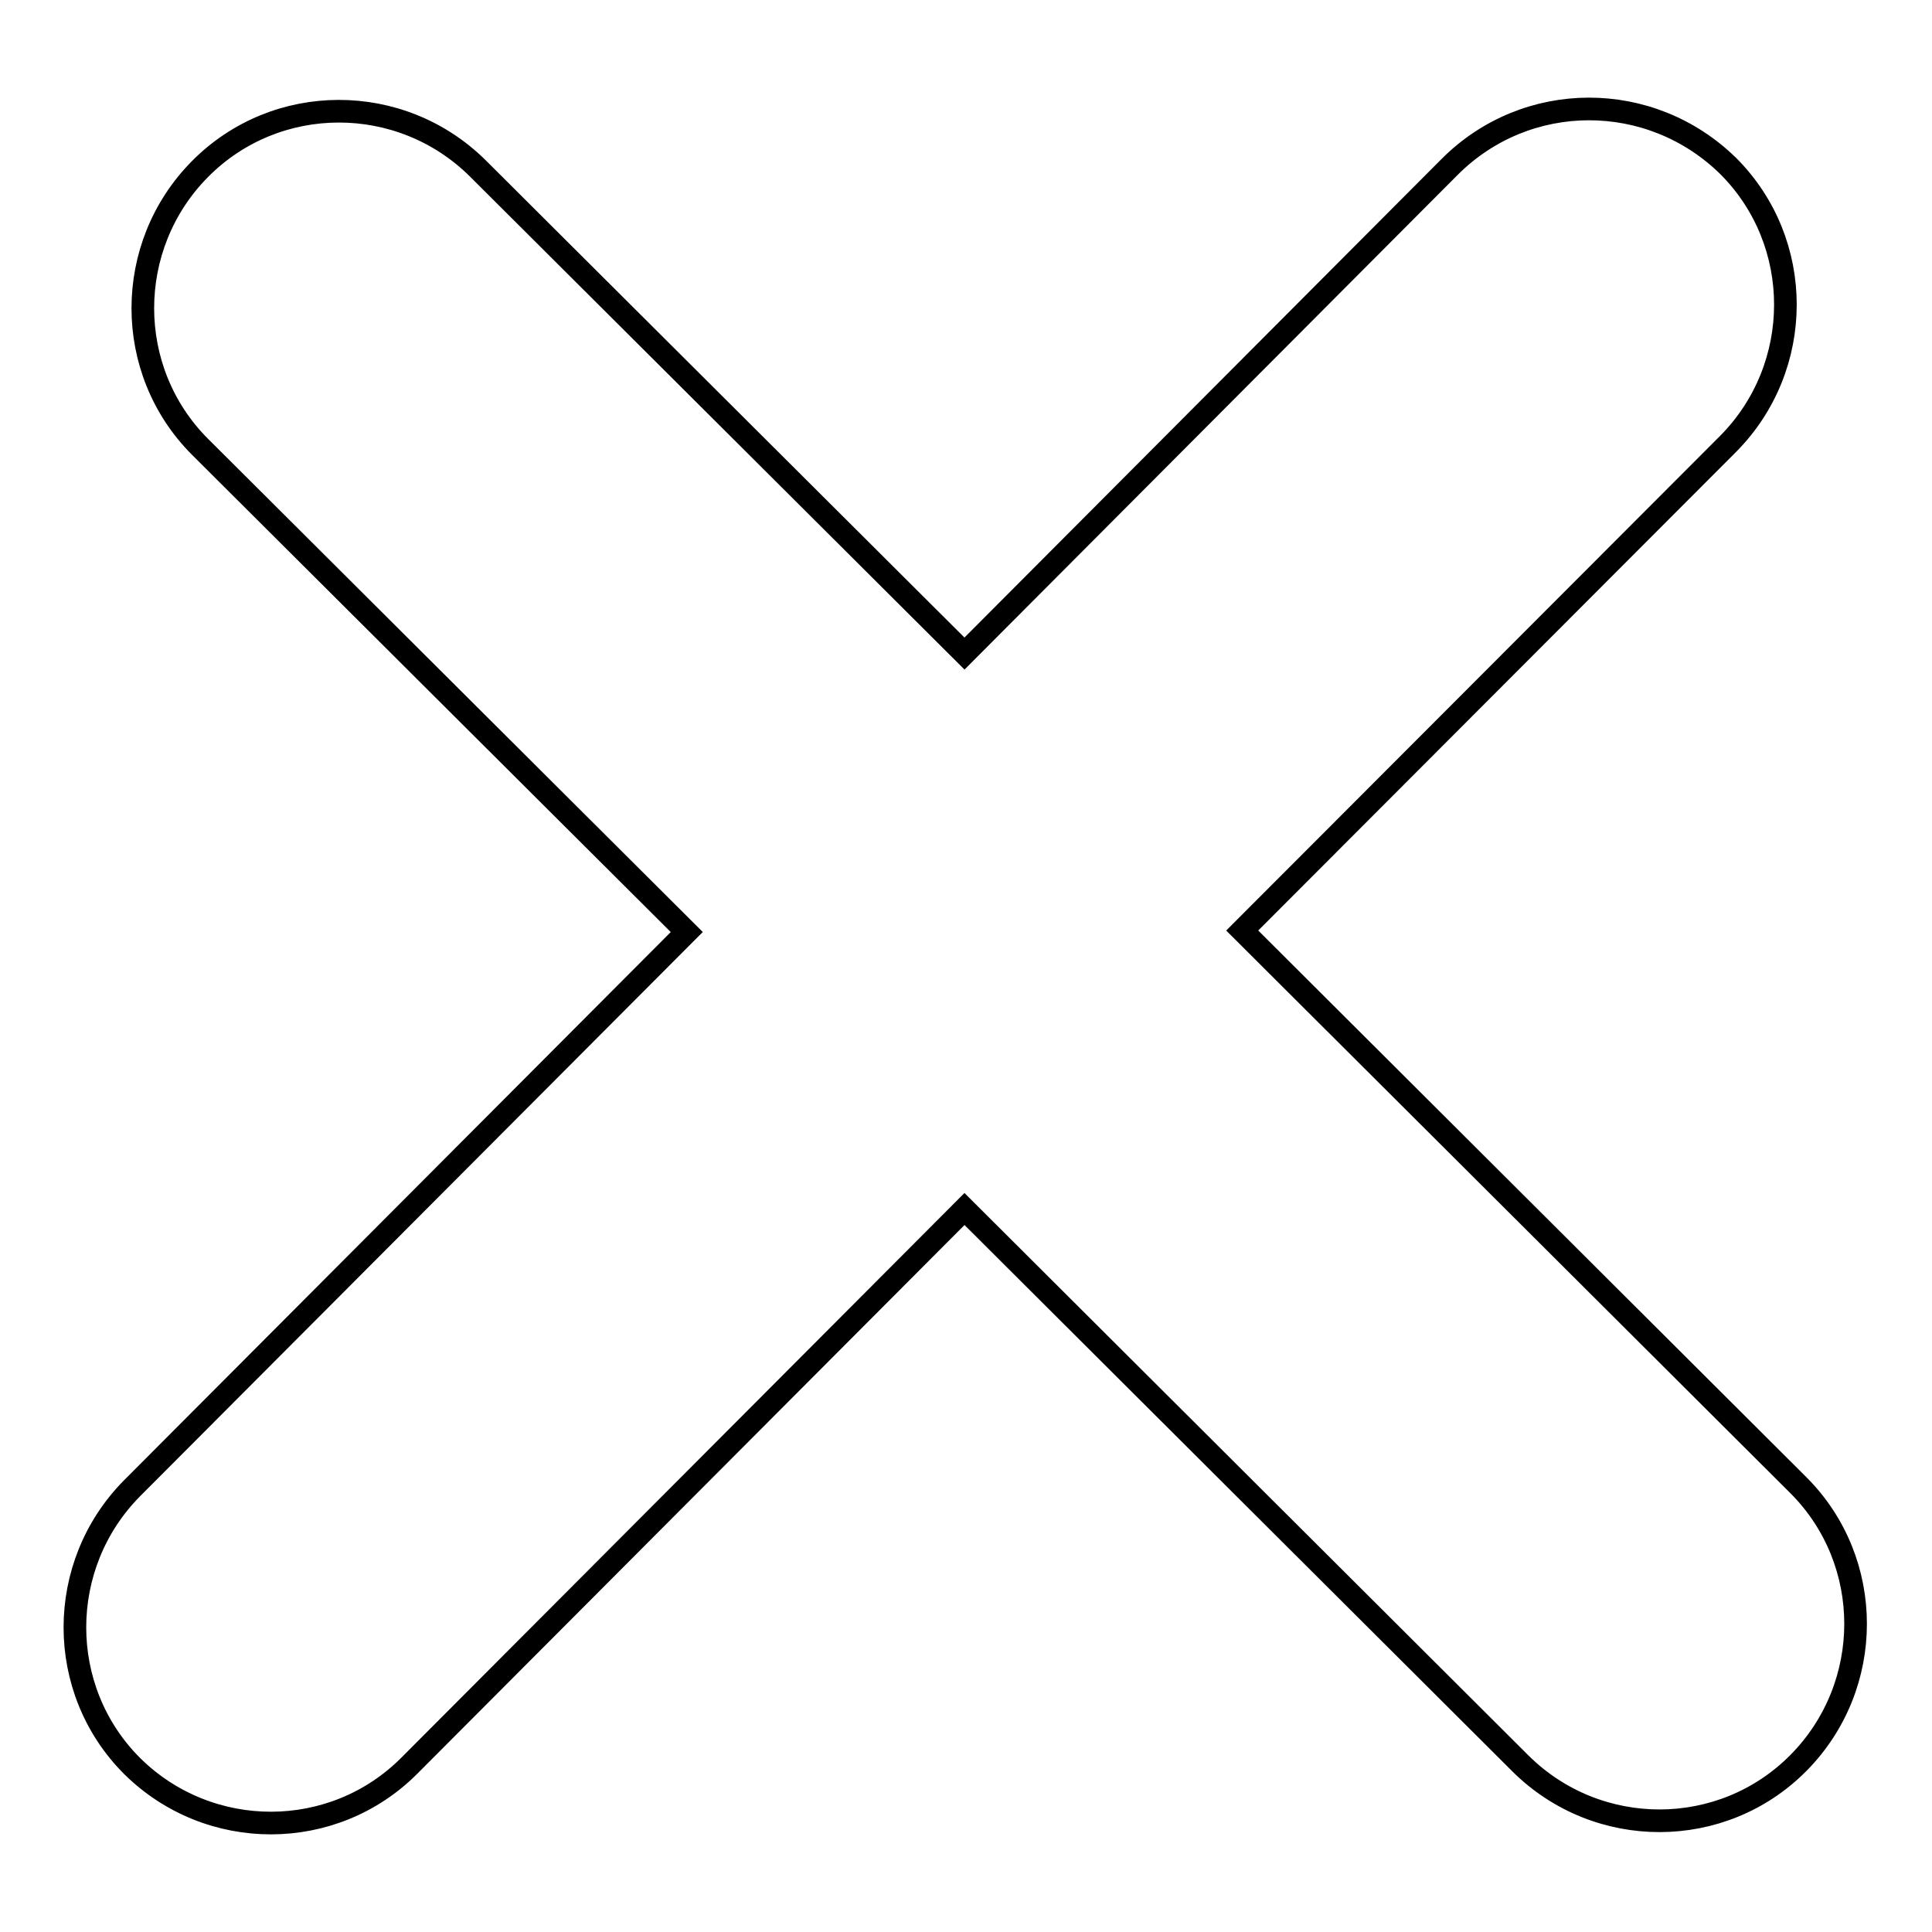
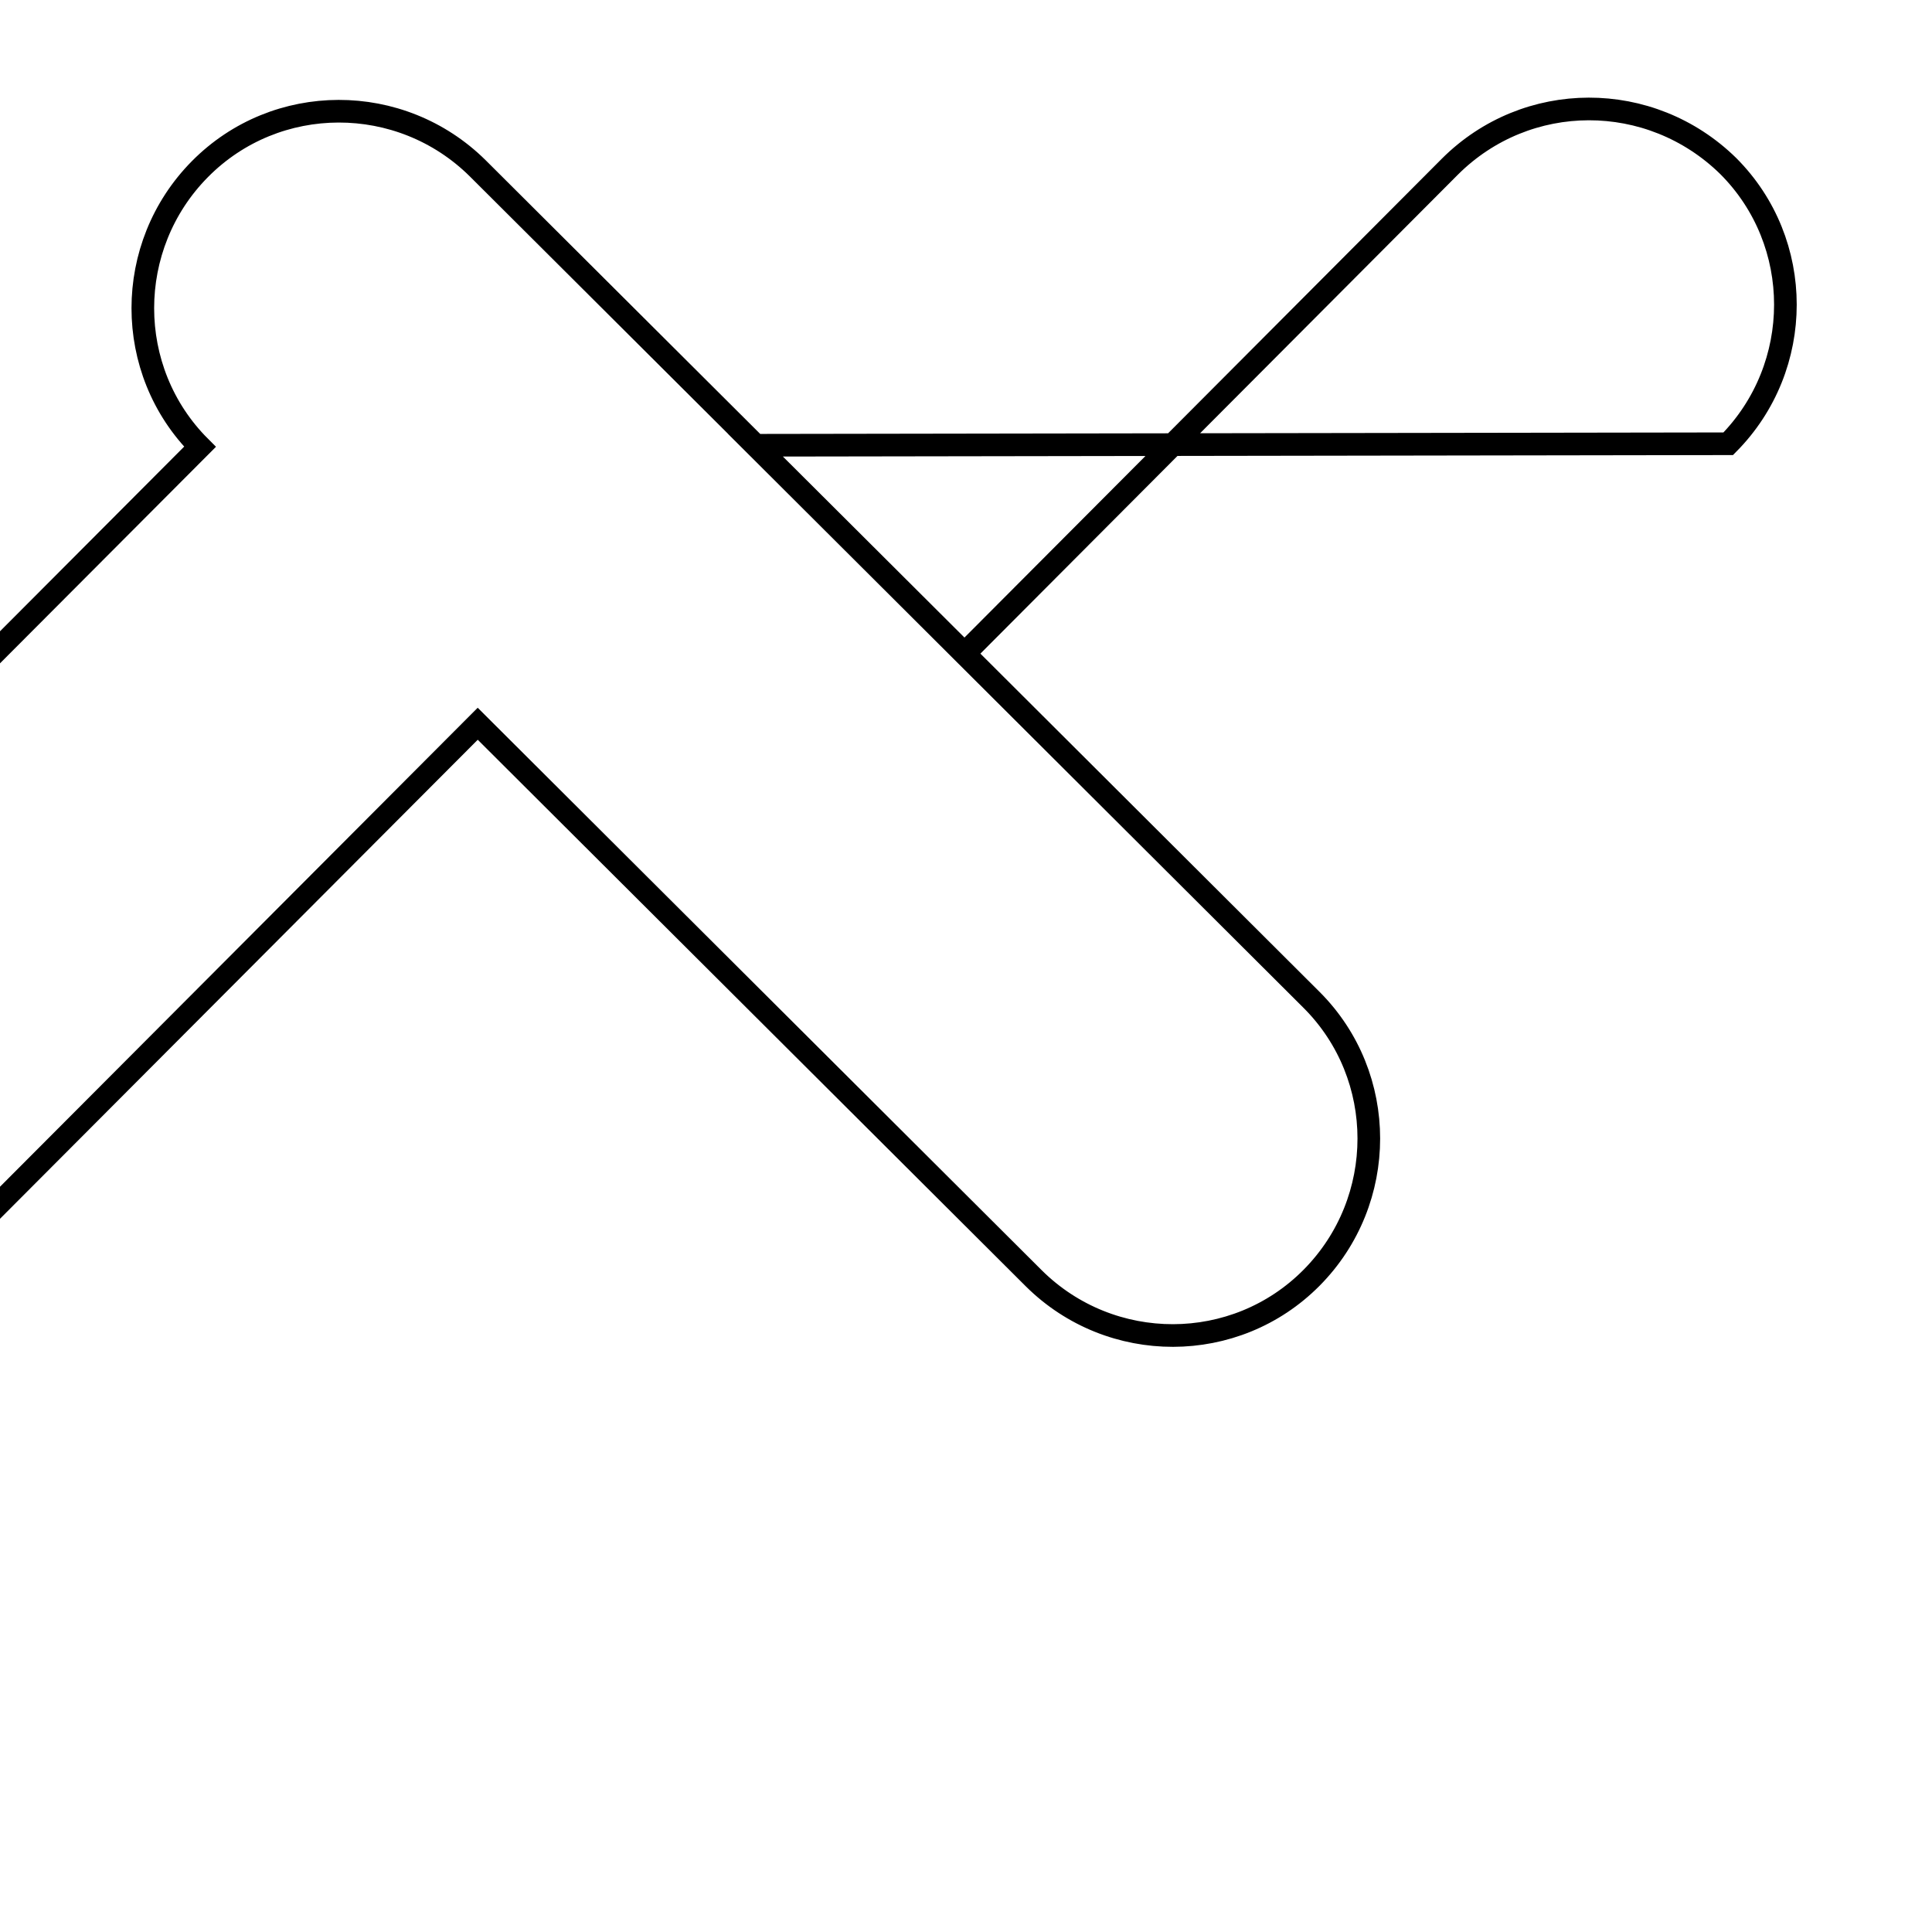
<svg xmlns="http://www.w3.org/2000/svg" version="1.1" x="0px" y="0px" viewBox="0 0 256 256" enable-background="new 0 0 256 256" xml:space="preserve">
  <g>
    <g>
-       <path stroke-width="3" fill-opacity="0" stroke="#000000" d="M192.1,22.1l-64.3,64.5L63.3,22.3c-10.2-10.1-26.7-10.1-36.8,0.1c-10.1,10.2-10.1,26.7,0,36.8l64.5,64.3l-73.5,73.7c-10.1,10.2-10.1,26.7,0,36.8c10.2,10.1,26.7,10.1,36.8-0.1l73.5-73.7l73.7,73.5c10.2,10.1,26.7,10.1,36.8-0.1s10.1-26.7,0-36.8l-73.7-73.5L229,58.8c10.1-10.2,10.1-26.7,0-36.8C218.7,11.9,202.3,11.9,192.1,22.1L192.1,22.1z" />
+       <path stroke-width="3" fill-opacity="0" stroke="#000000" d="M192.1,22.1l-64.3,64.5L63.3,22.3c-10.2-10.1-26.7-10.1-36.8,0.1c-10.1,10.2-10.1,26.7,0,36.8l-73.5,73.7c-10.1,10.2-10.1,26.7,0,36.8c10.2,10.1,26.7,10.1,36.8-0.1l73.5-73.7l73.7,73.5c10.2,10.1,26.7,10.1,36.8-0.1s10.1-26.7,0-36.8l-73.7-73.5L229,58.8c10.1-10.2,10.1-26.7,0-36.8C218.7,11.9,202.3,11.9,192.1,22.1L192.1,22.1z" />
    </g>
  </g>
</svg>